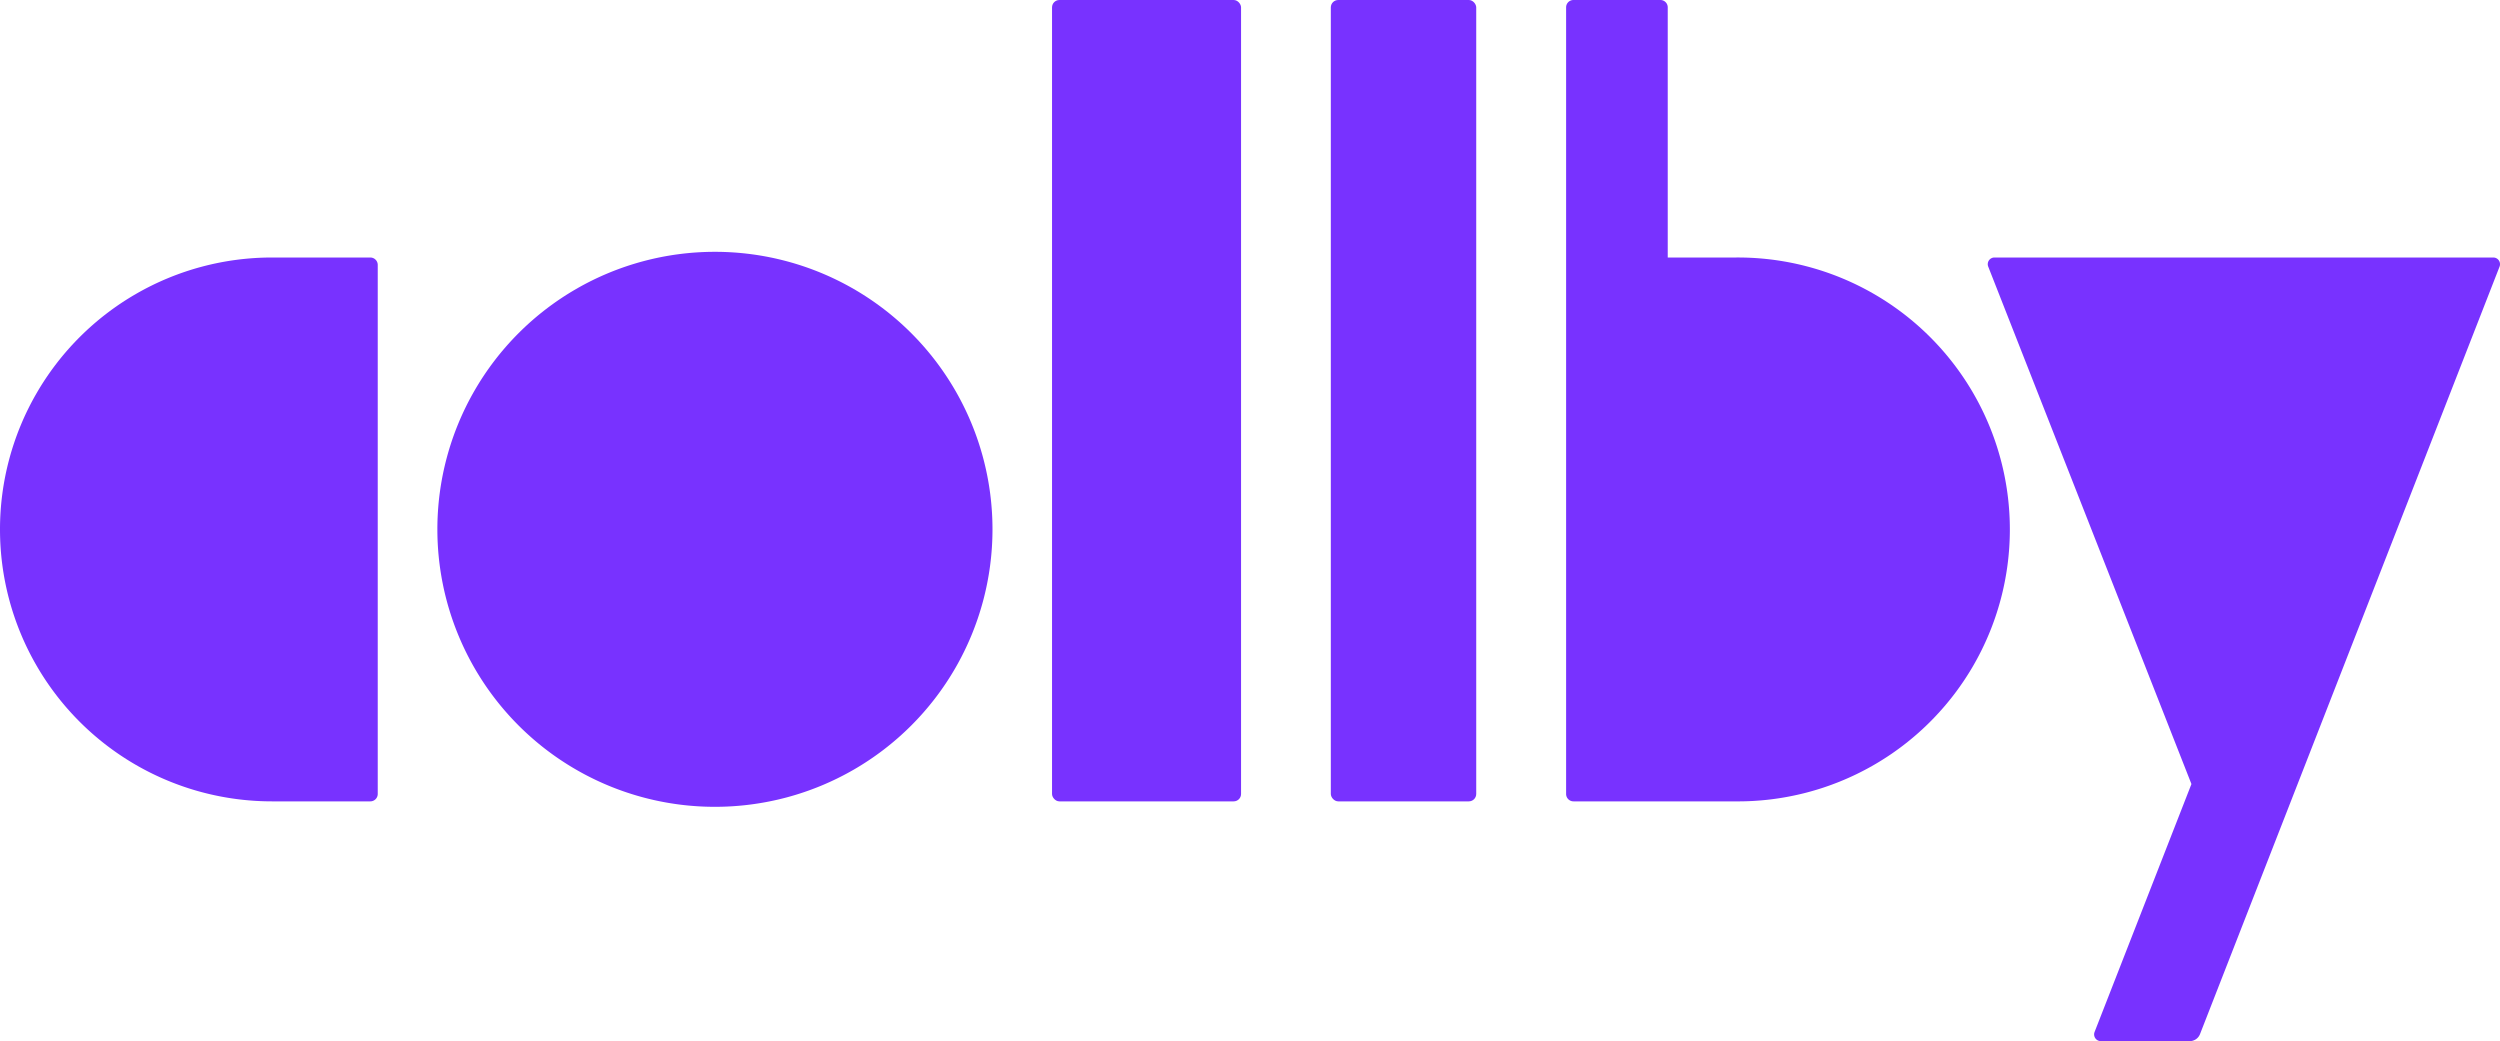
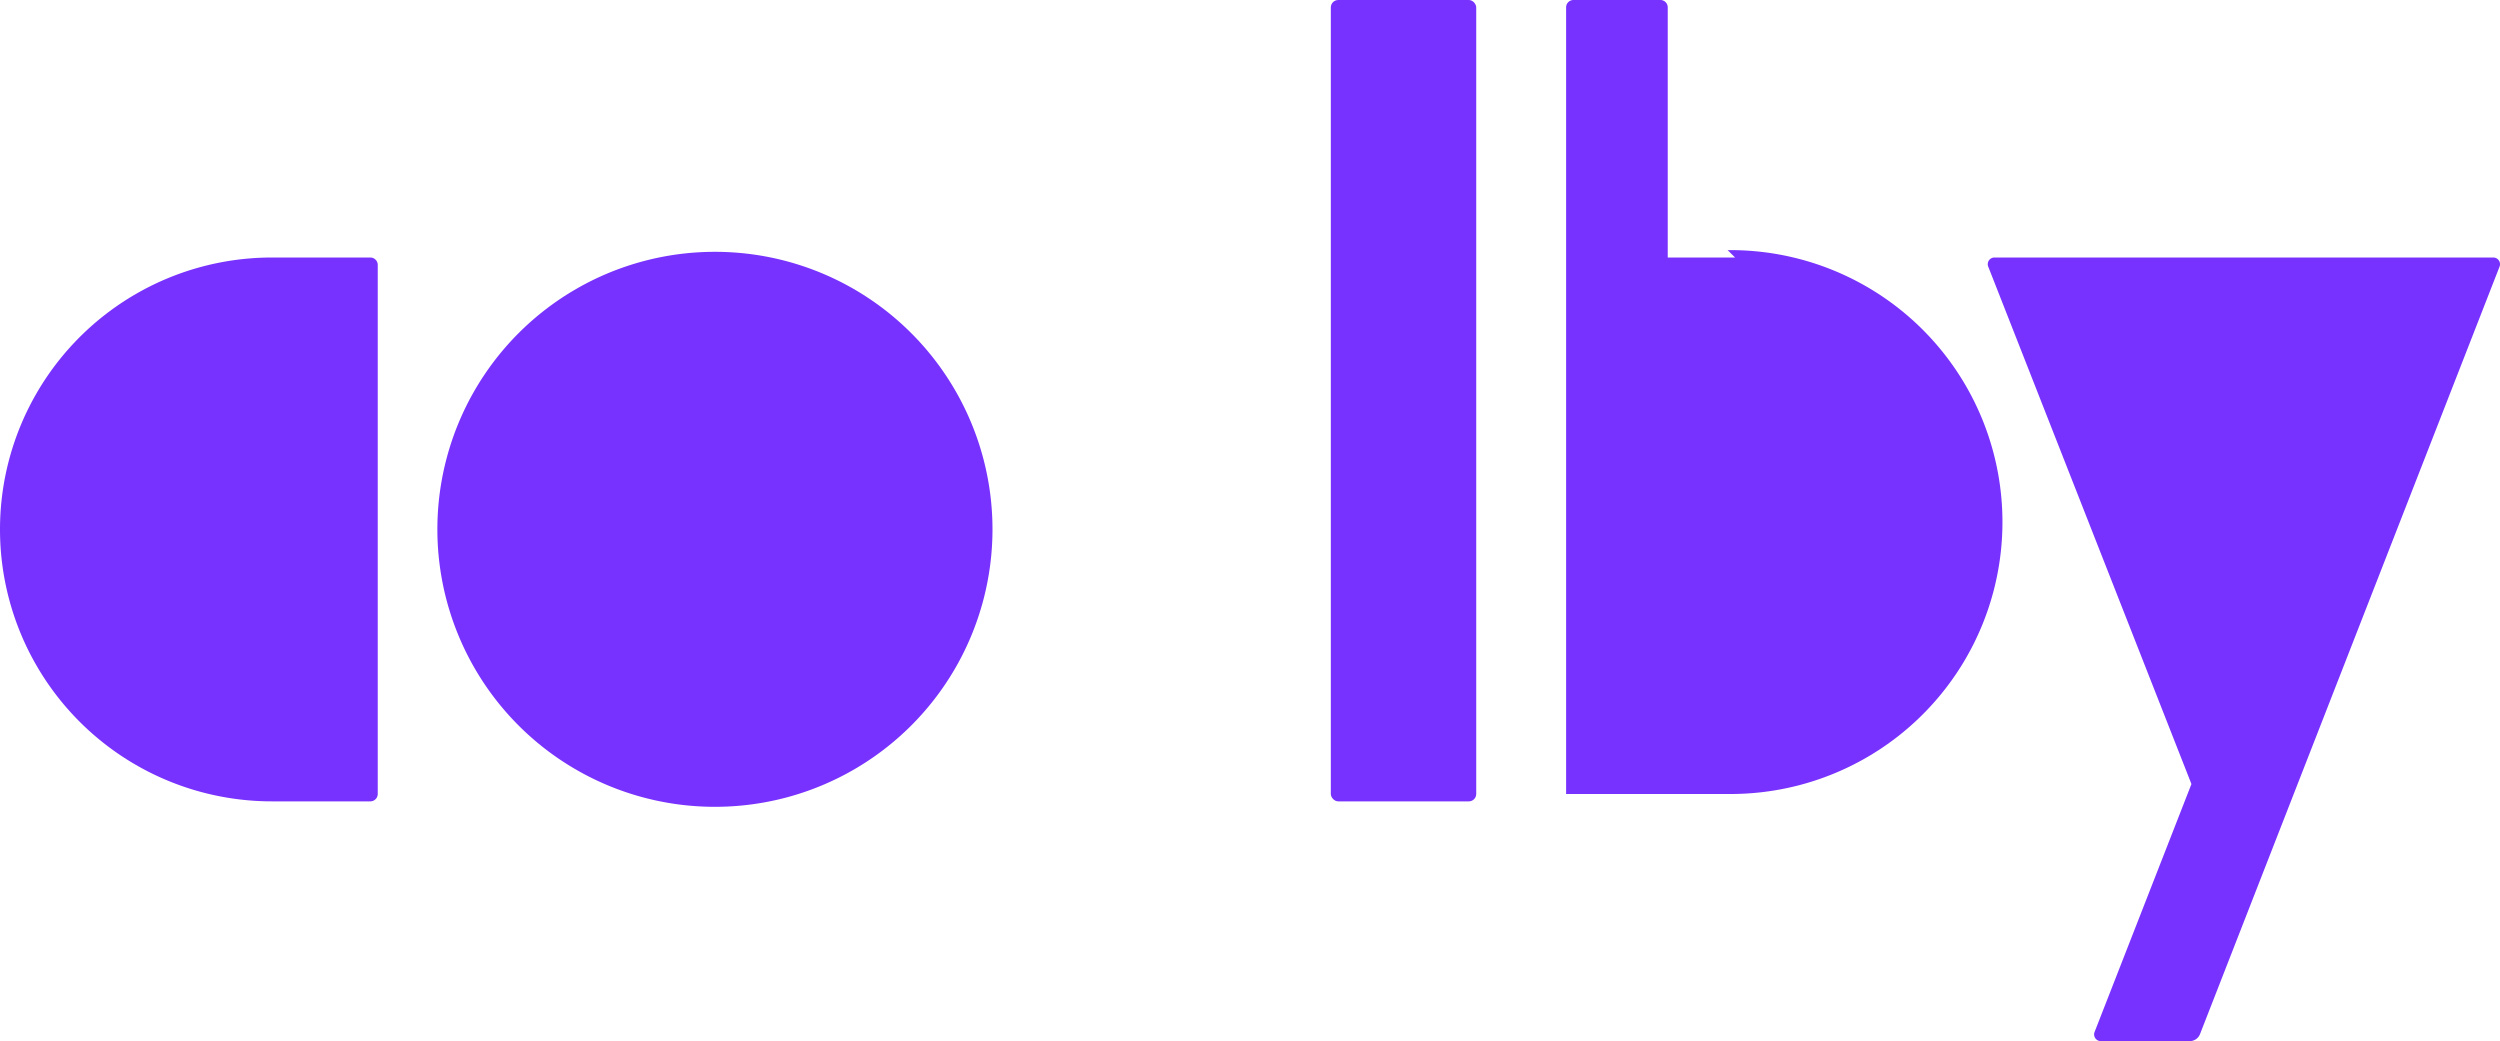
<svg xmlns="http://www.w3.org/2000/svg" viewBox="0 0 843.84 351.42">
  <defs>
    <style>.cls-1{fill:#7832ff;}</style>
  </defs>
  <g id="Layer_2" data-name="Layer 2">
    <g id="Layer_1-2" data-name="Layer 1">
      <path class="cls-1" d="M125,86.92H91.79A91.78,91.78,0,0,0,0,178.71H0a91.78,91.78,0,0,0,91.79,91.78H125a2.5,2.5,0,0,0,2.5-2.5V89.42A2.5,2.5,0,0,0,125,86.92Z" />
      <path class="cls-1" d="M241.29,85h0a93.66,93.66,0,0,0-93.66,93.67h0a93.66,93.66,0,0,0,93.66,93.66h0A93.66,93.66,0,0,0,335,178.71h0A93.66,93.66,0,0,0,241.29,85Z" />
-       <rect class="cls-1" x="355.1" width="63.8" height="270.49" rx="2.49" />
      <rect class="cls-1" x="449.2" width="49.08" height="270.49" rx="2.5" />
-       <path class="cls-1" d="M585.65,86.92H562.92V2.47A2.48,2.48,0,0,0,560.44,0H531.1a2.48,2.48,0,0,0-2.48,2.47V268a2.49,2.49,0,0,0,2.5,2.49h54.53a91.79,91.79,0,1,0,0-183.57Z" />
+       <path class="cls-1" d="M585.65,86.92H562.92V2.47A2.48,2.48,0,0,0,560.44,0H531.1a2.48,2.48,0,0,0-2.48,2.47V268h54.53a91.79,91.79,0,1,0,0-183.57Z" />
      <path class="cls-1" d="M841.59,86.92H673.19A2.25,2.25,0,0,0,671.1,90l68.59,174.64L707,348.32a2.27,2.27,0,0,0,2.11,3.1h30a3.72,3.72,0,0,0,3.47-2.37L843.69,90A2.26,2.26,0,0,0,841.59,86.92Z" />
    </g>
  </g>
</svg>